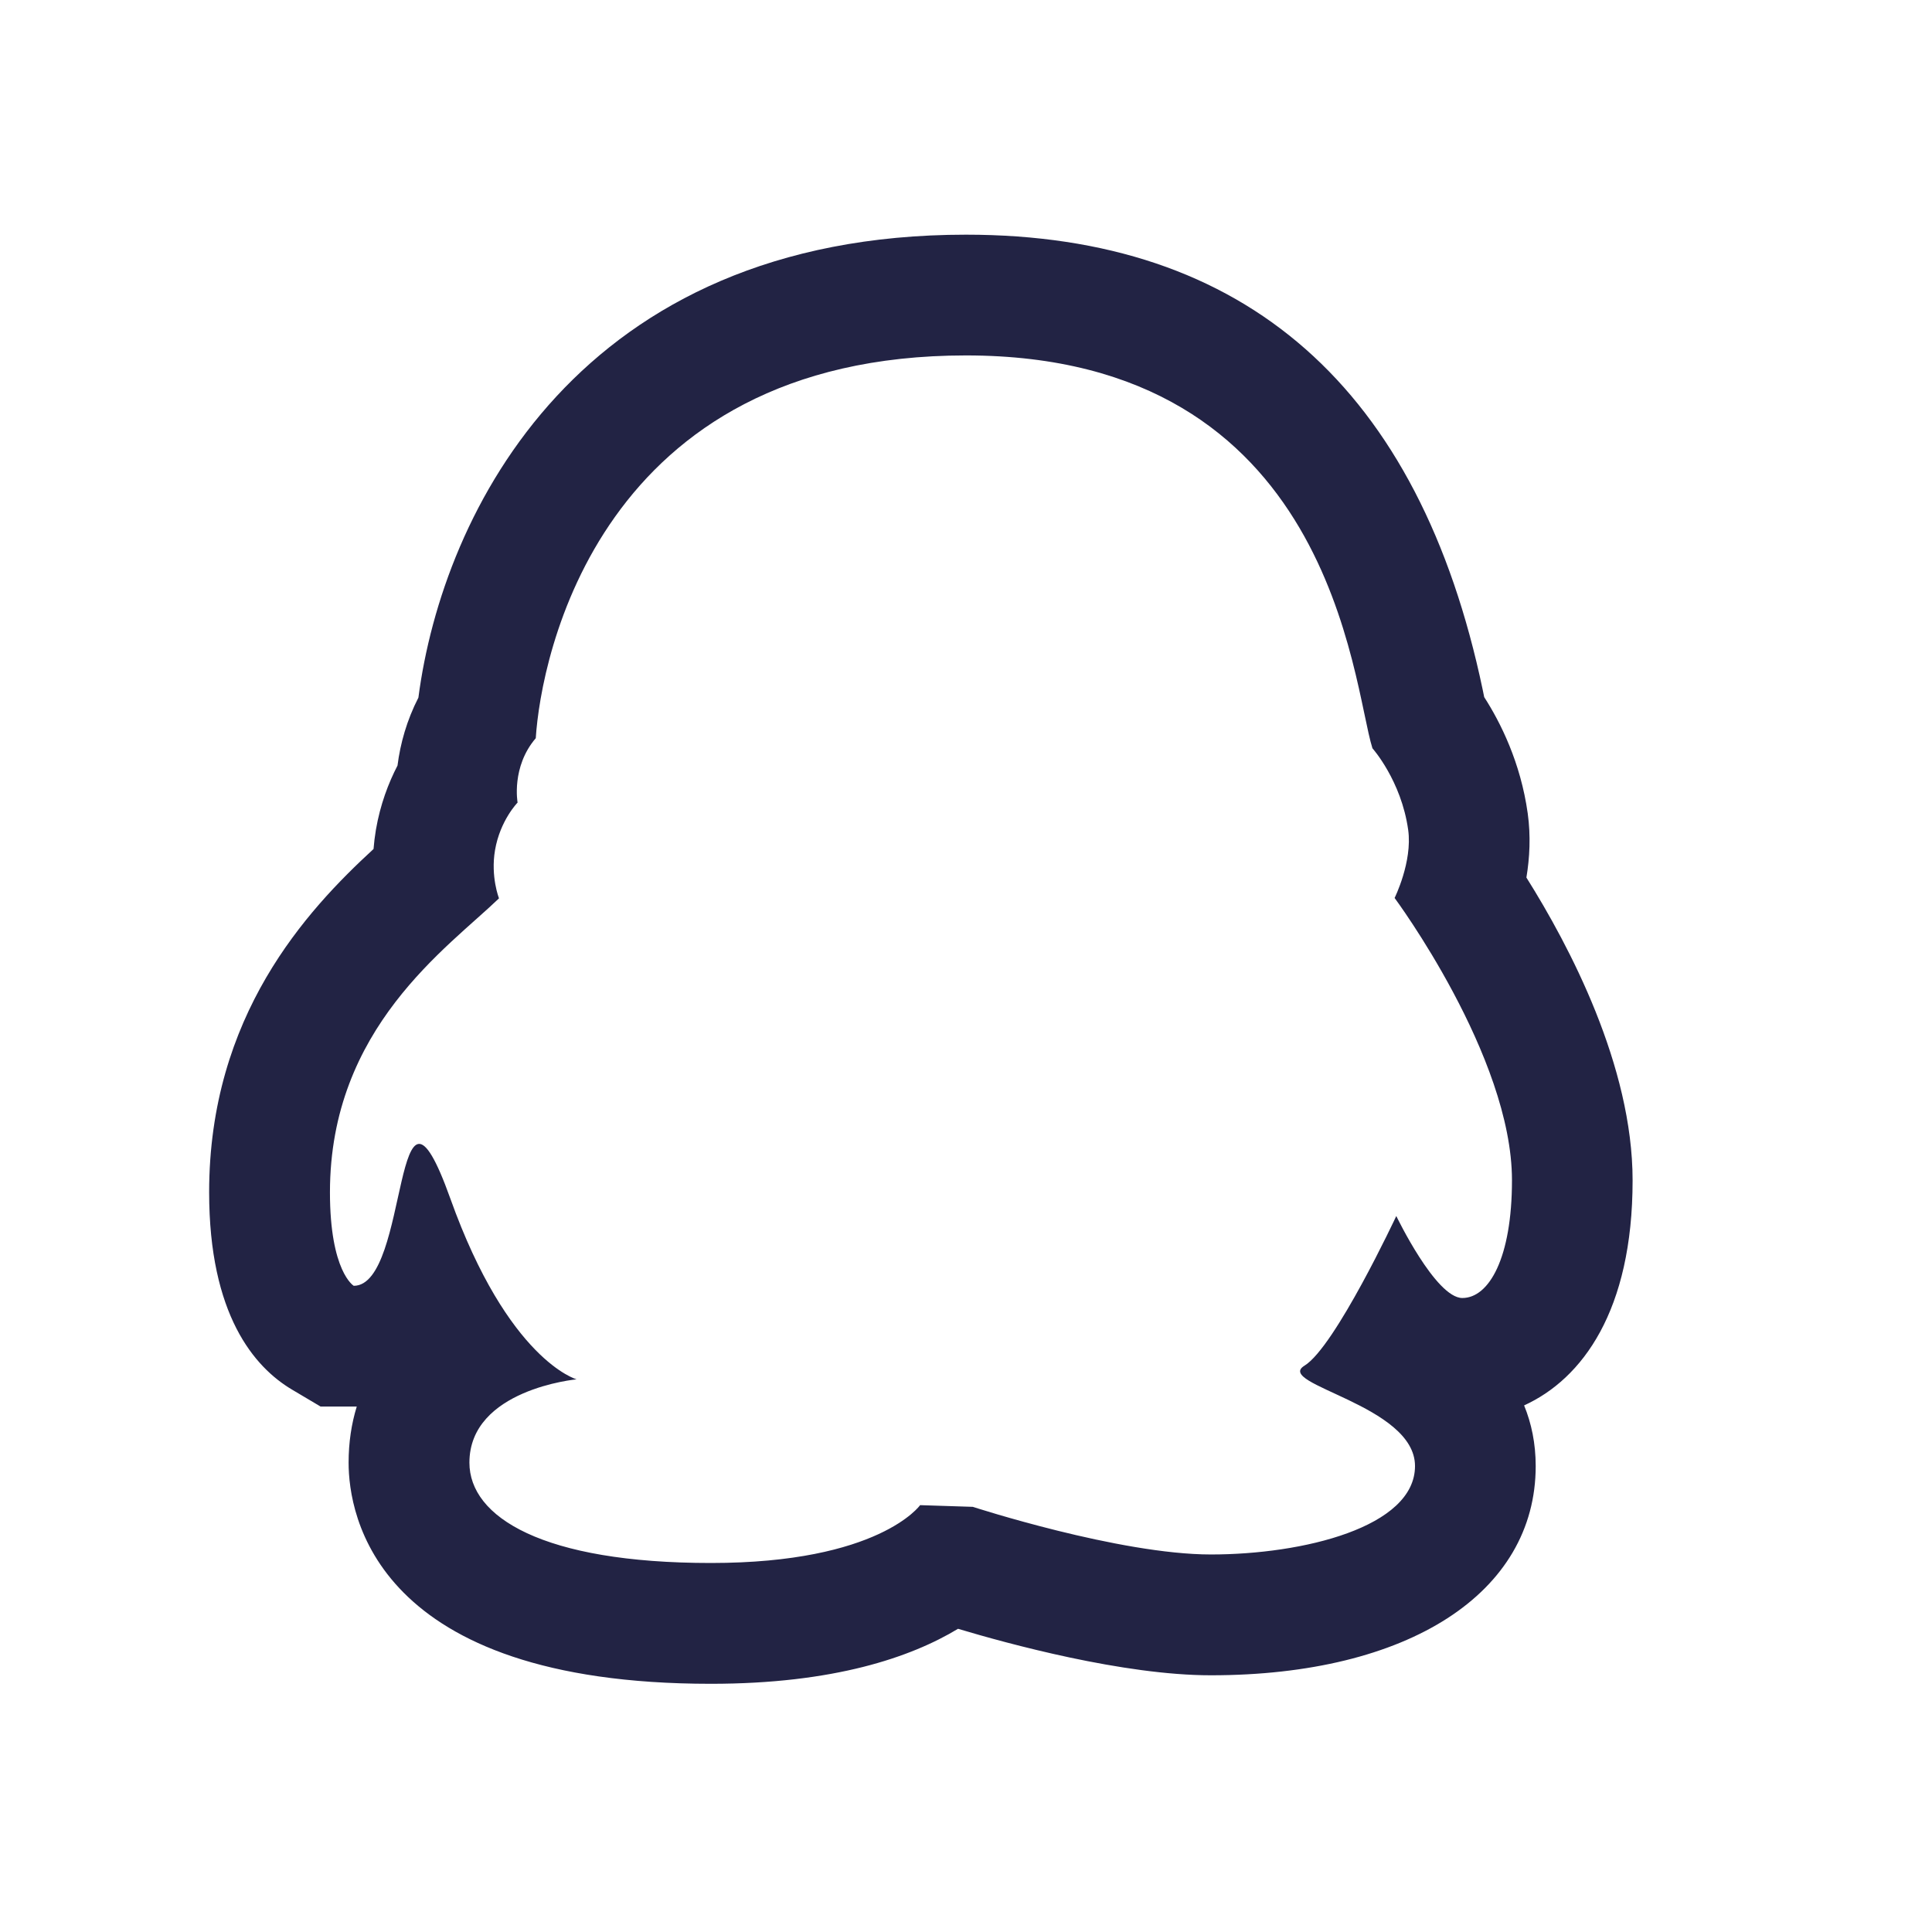
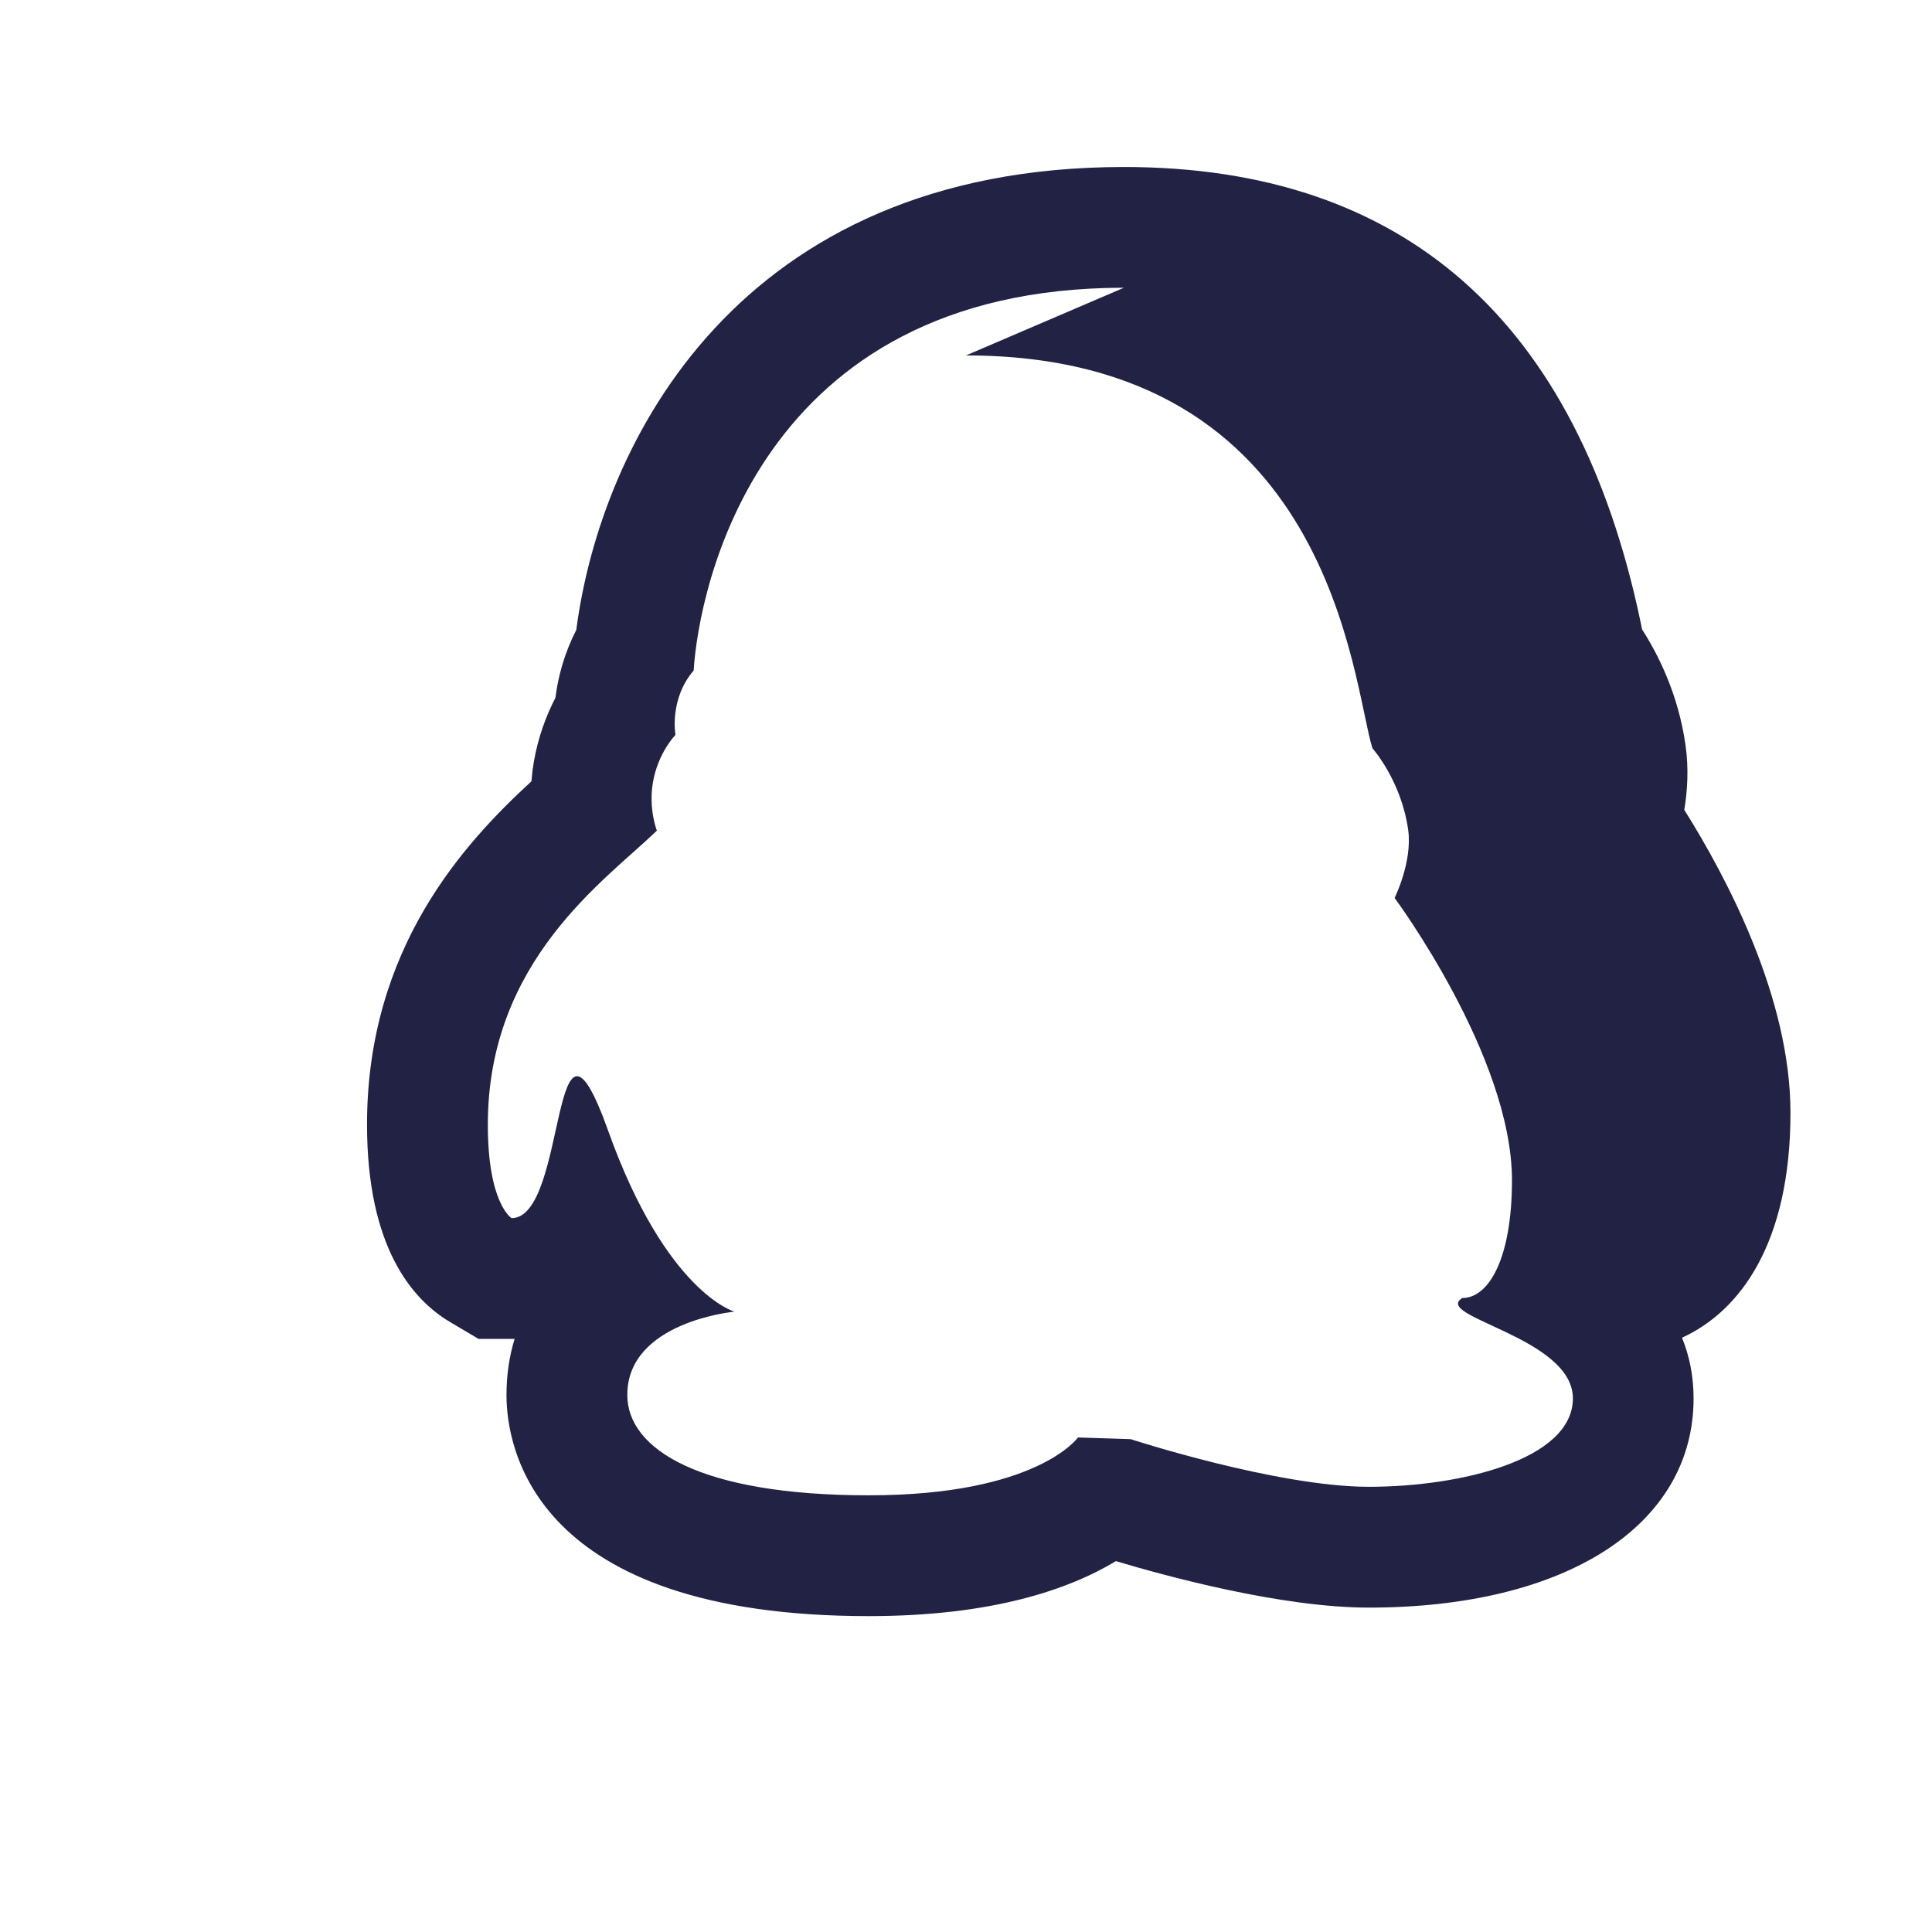
<svg xmlns="http://www.w3.org/2000/svg" fill="#222344" id="Layer_1" style="enable-background:new 0 0 32 32" version="1.1" viewBox="0 0 32 32" x="0px" xml:space="preserve" y="0px">
  <g id="change1_1">
-     <path d="m16 5.887c6.085 0 6.394 5.437 6.732 6.507 0 0 0.478 0.535 0.592 1.352 0.073 0.527-0.225 1.127-0.225 1.127s1.944 2.62 1.944 4.676c0 1.287-0.38 1.95-0.822 1.95s-1.094-1.358-1.094-1.358-1.014 2.169-1.521 2.479c-0.507 0.31 1.831 0.648 1.831 1.662s-1.859 1.465-3.38 1.465-3.944-0.789-3.944-0.789l-0.873-0.028s-0.676 0.958-3.465 0.958-4-0.761-4-1.662c0-1.215 1.775-1.38 1.775-1.38s-1.132-0.313-2.091-2.994-0.664 1.445-1.6 1.445c0 0-0.394-0.234-0.394-1.549 0-2.725 1.955-4.052 2.8-4.869 0 0-0.141-0.357-0.066-0.797 0.084-0.494 0.374-0.789 0.374-0.789s-0.108-0.59 0.301-1.066c0.084-1.326 1.041-6.34 7.126-6.34m0-2c-6.399 0-8.668 4.588-9.07 7.668-0.192 0.374-0.3 0.76-0.346 1.125-0.149 0.287-0.286 0.644-0.358 1.065-0.018 0.108-0.031 0.214-0.039 0.317-1.11 1.021-2.723 2.76-2.723 5.685 0 2.029 0.747 2.898 1.374 3.27l0.472 0.28h0.548 0.051c-0.088 0.285-0.135 0.595-0.135 0.93 0 0.859 0.433 3.662 6 3.662 2.037 0 3.312-0.439 4.094-0.911 0.821 0.246 2.738 0.77 4.188 0.77 3.268 0 5.38-1.36 5.38-3.465 0-0.376-0.071-0.71-0.192-1.005 0.962-0.439 1.797-1.566 1.797-3.727 0-1.896-1.047-3.883-1.759-5.016 0.054-0.325 0.074-0.687 0.022-1.062-0.117-0.842-0.451-1.507-0.721-1.927-0.008-0.037-0.016-0.077-0.024-0.118-1.049-5.005-3.929-7.541-8.559-7.541z" fill="inherit" />
+     <path d="m16 5.887c6.085 0 6.394 5.437 6.732 6.507 0 0 0.478 0.535 0.592 1.352 0.073 0.527-0.225 1.127-0.225 1.127s1.944 2.62 1.944 4.676c0 1.287-0.38 1.95-0.822 1.95c-0.507 0.31 1.831 0.648 1.831 1.662s-1.859 1.465-3.38 1.465-3.944-0.789-3.944-0.789l-0.873-0.028s-0.676 0.958-3.465 0.958-4-0.761-4-1.662c0-1.215 1.775-1.38 1.775-1.38s-1.132-0.313-2.091-2.994-0.664 1.445-1.6 1.445c0 0-0.394-0.234-0.394-1.549 0-2.725 1.955-4.052 2.8-4.869 0 0-0.141-0.357-0.066-0.797 0.084-0.494 0.374-0.789 0.374-0.789s-0.108-0.59 0.301-1.066c0.084-1.326 1.041-6.34 7.126-6.34m0-2c-6.399 0-8.668 4.588-9.07 7.668-0.192 0.374-0.3 0.76-0.346 1.125-0.149 0.287-0.286 0.644-0.358 1.065-0.018 0.108-0.031 0.214-0.039 0.317-1.11 1.021-2.723 2.76-2.723 5.685 0 2.029 0.747 2.898 1.374 3.27l0.472 0.28h0.548 0.051c-0.088 0.285-0.135 0.595-0.135 0.93 0 0.859 0.433 3.662 6 3.662 2.037 0 3.312-0.439 4.094-0.911 0.821 0.246 2.738 0.77 4.188 0.77 3.268 0 5.38-1.36 5.38-3.465 0-0.376-0.071-0.71-0.192-1.005 0.962-0.439 1.797-1.566 1.797-3.727 0-1.896-1.047-3.883-1.759-5.016 0.054-0.325 0.074-0.687 0.022-1.062-0.117-0.842-0.451-1.507-0.721-1.927-0.008-0.037-0.016-0.077-0.024-0.118-1.049-5.005-3.929-7.541-8.559-7.541z" fill="inherit" />
  </g>
</svg>